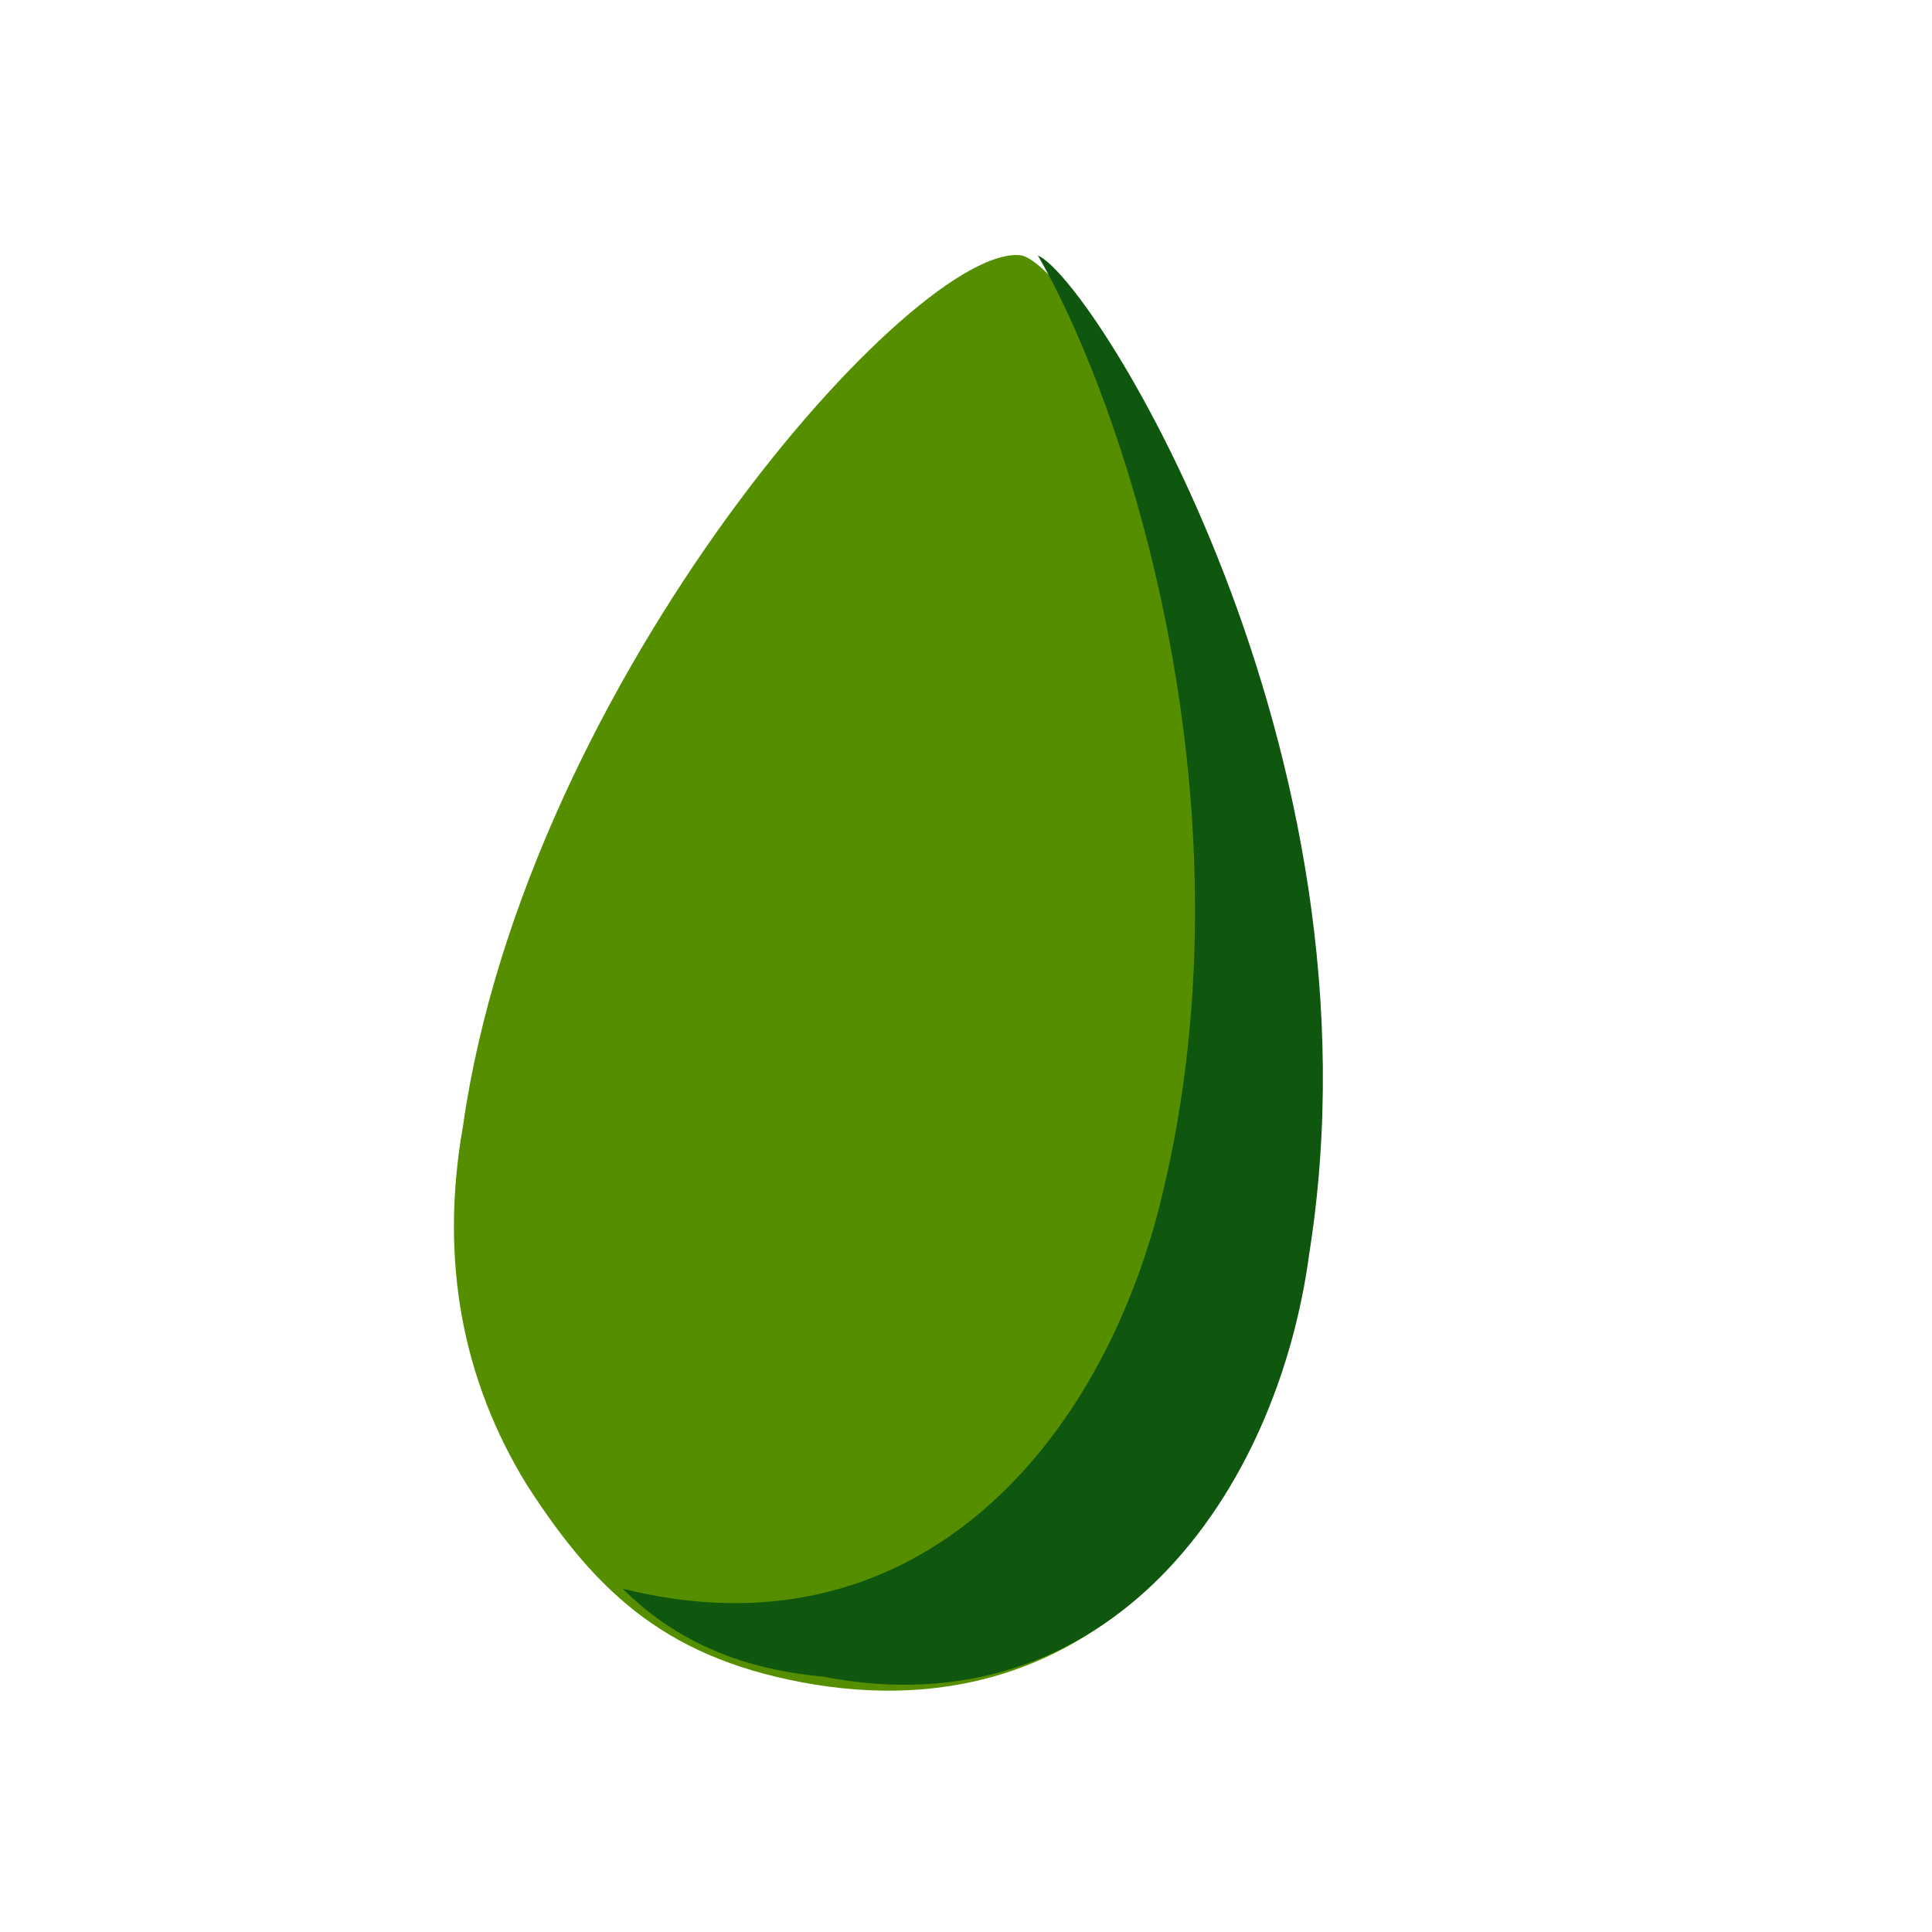
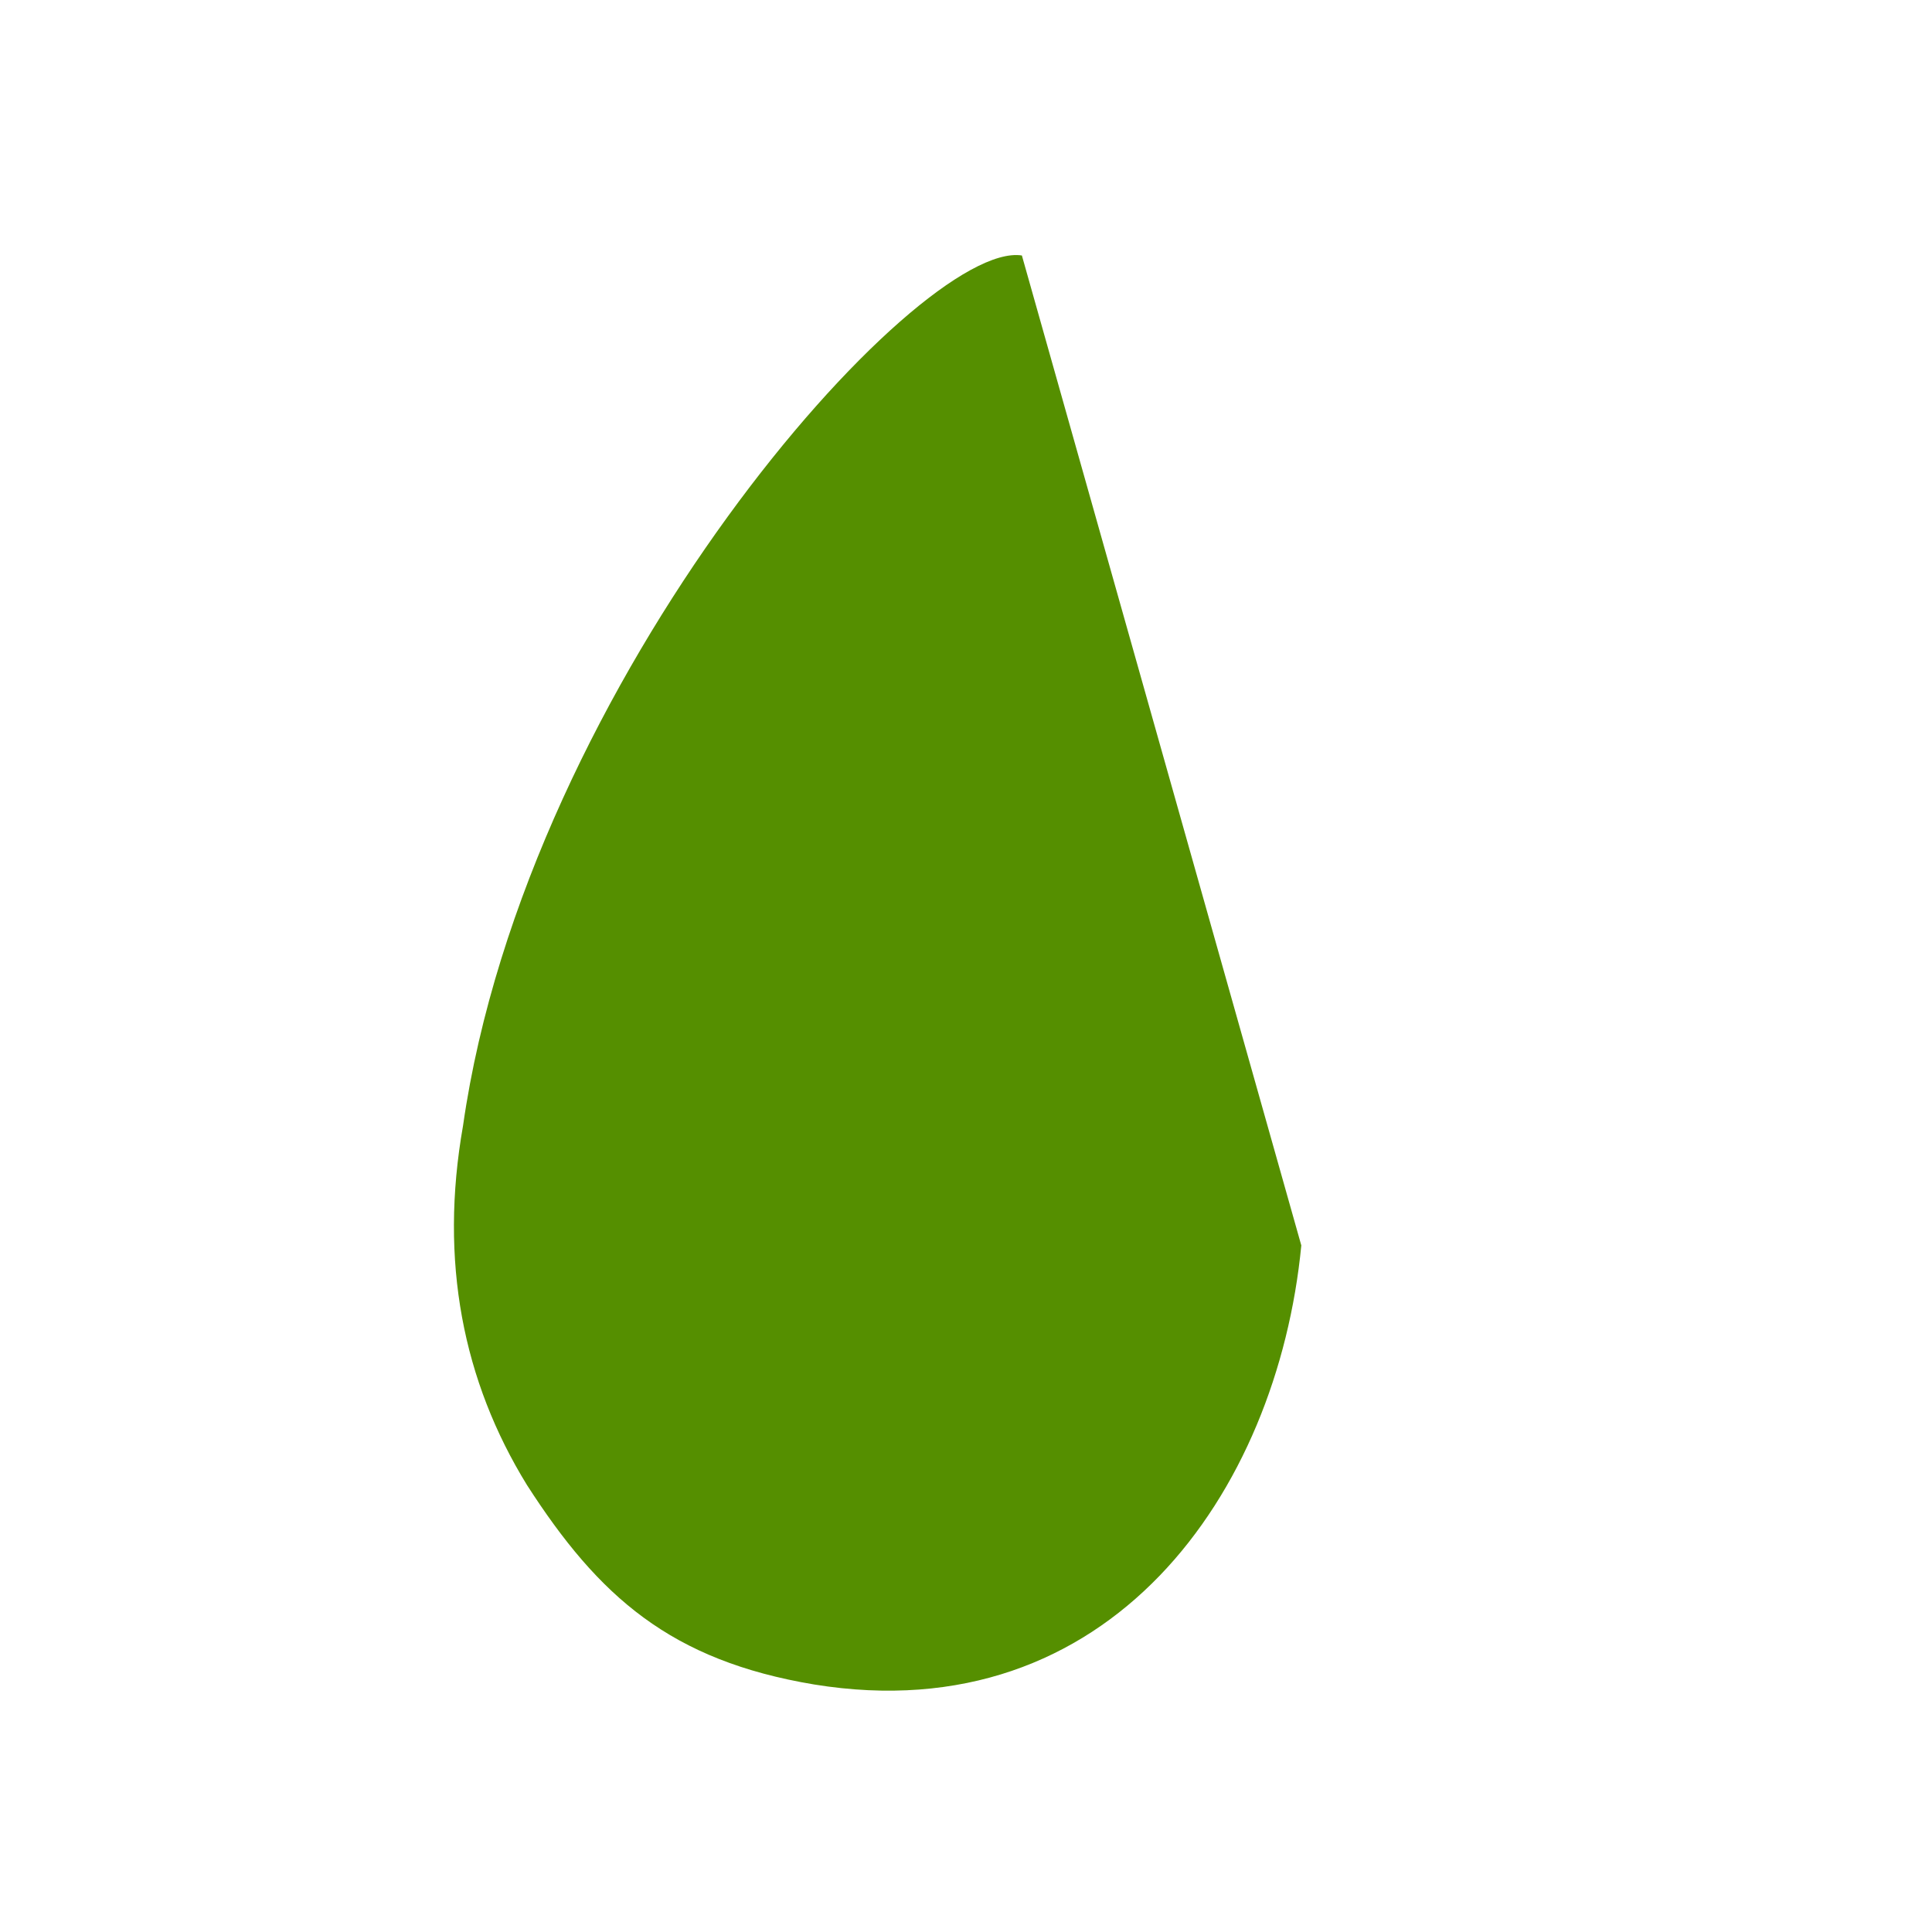
<svg xmlns="http://www.w3.org/2000/svg" version="1.1" id="Layer_1" x="0px" y="0px" viewBox="0 0 24.2 24.2" style="enable-background:new 0 0 24.2 24.2;" xml:space="preserve">
  <style type="text/css">
	.st0{fill:#558F00;}
	.st1{fill:#0F560F;}
</style>
  <g>
-     <path class="st0" d="M12.8,3.2c-1.3-0.2-6.2,5.3-7,10.9c-0.3,1.7,0,3.2,0.8,4.5c0.9,1.4,1.8,2.2,3.6,2.5c3.7,0.6,5.8-2.4,6.1-5.5   C17.3,9.3,13.6,3.4,12.8,3.2" />
-     <path class="st1" d="M16.4,15.7c1-6.3-2.7-12.2-3.4-12.5c1.1,1.9,2.8,7,1.5,12c-0.8,3-3.1,5.6-6.7,4.7c0.6,0.6,1.4,1,2.5,1.1   C13.9,21.7,16,18.7,16.4,15.7" />
+     <path class="st0" d="M12.8,3.2c-1.3-0.2-6.2,5.3-7,10.9c-0.3,1.7,0,3.2,0.8,4.5c0.9,1.4,1.8,2.2,3.6,2.5c3.7,0.6,5.8-2.4,6.1-5.5   " />
  </g>
</svg>